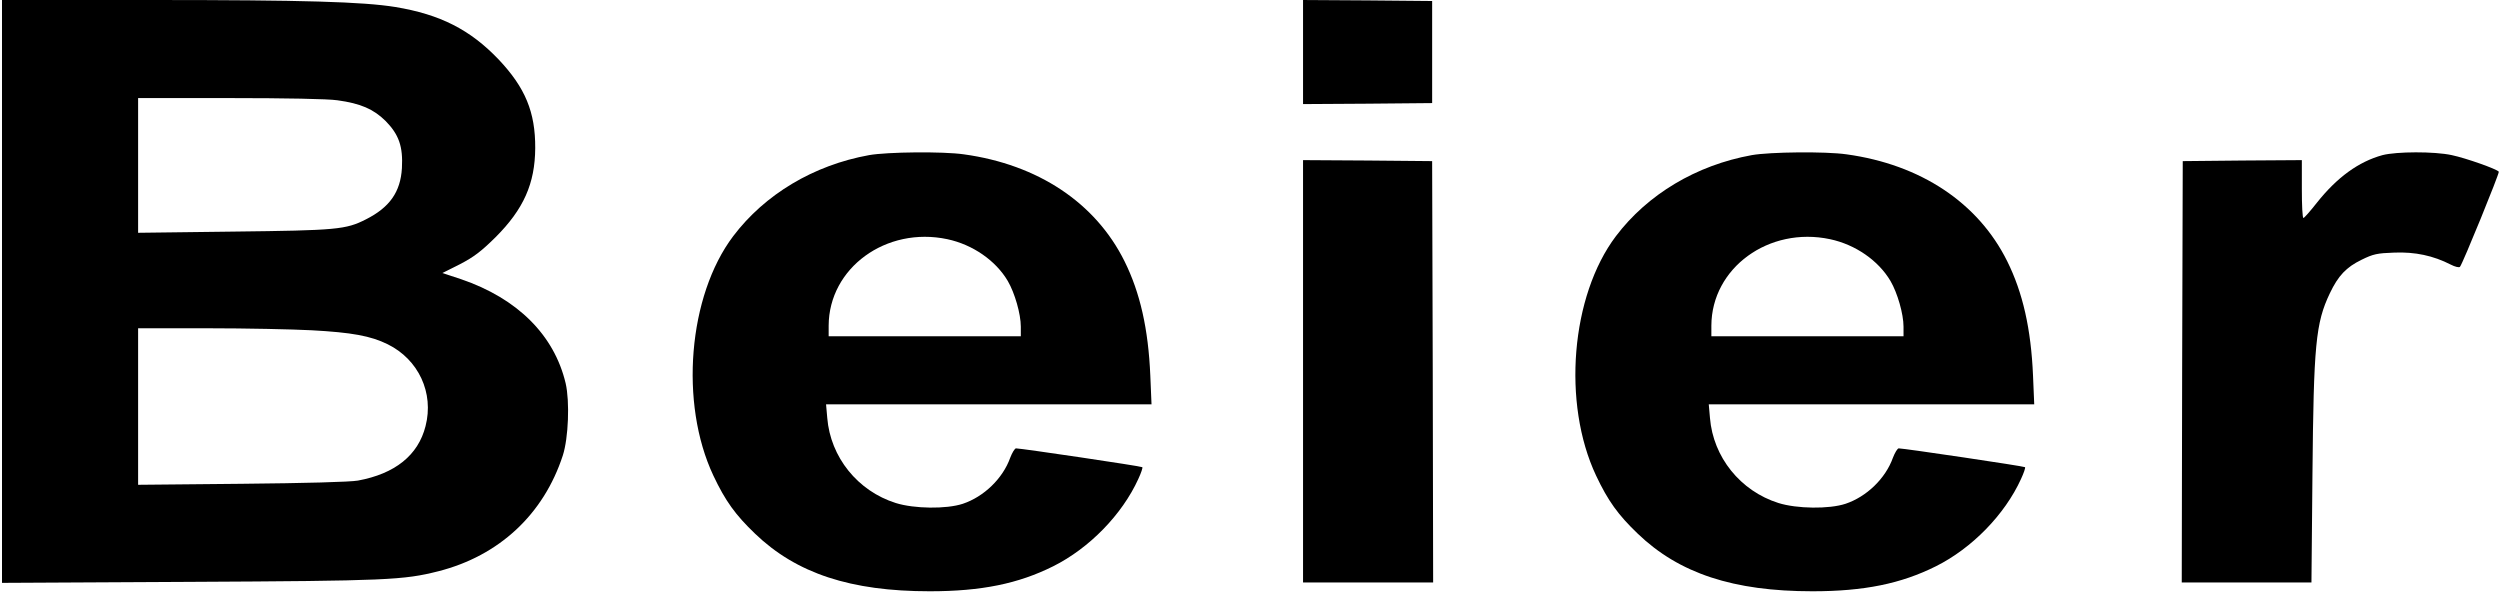
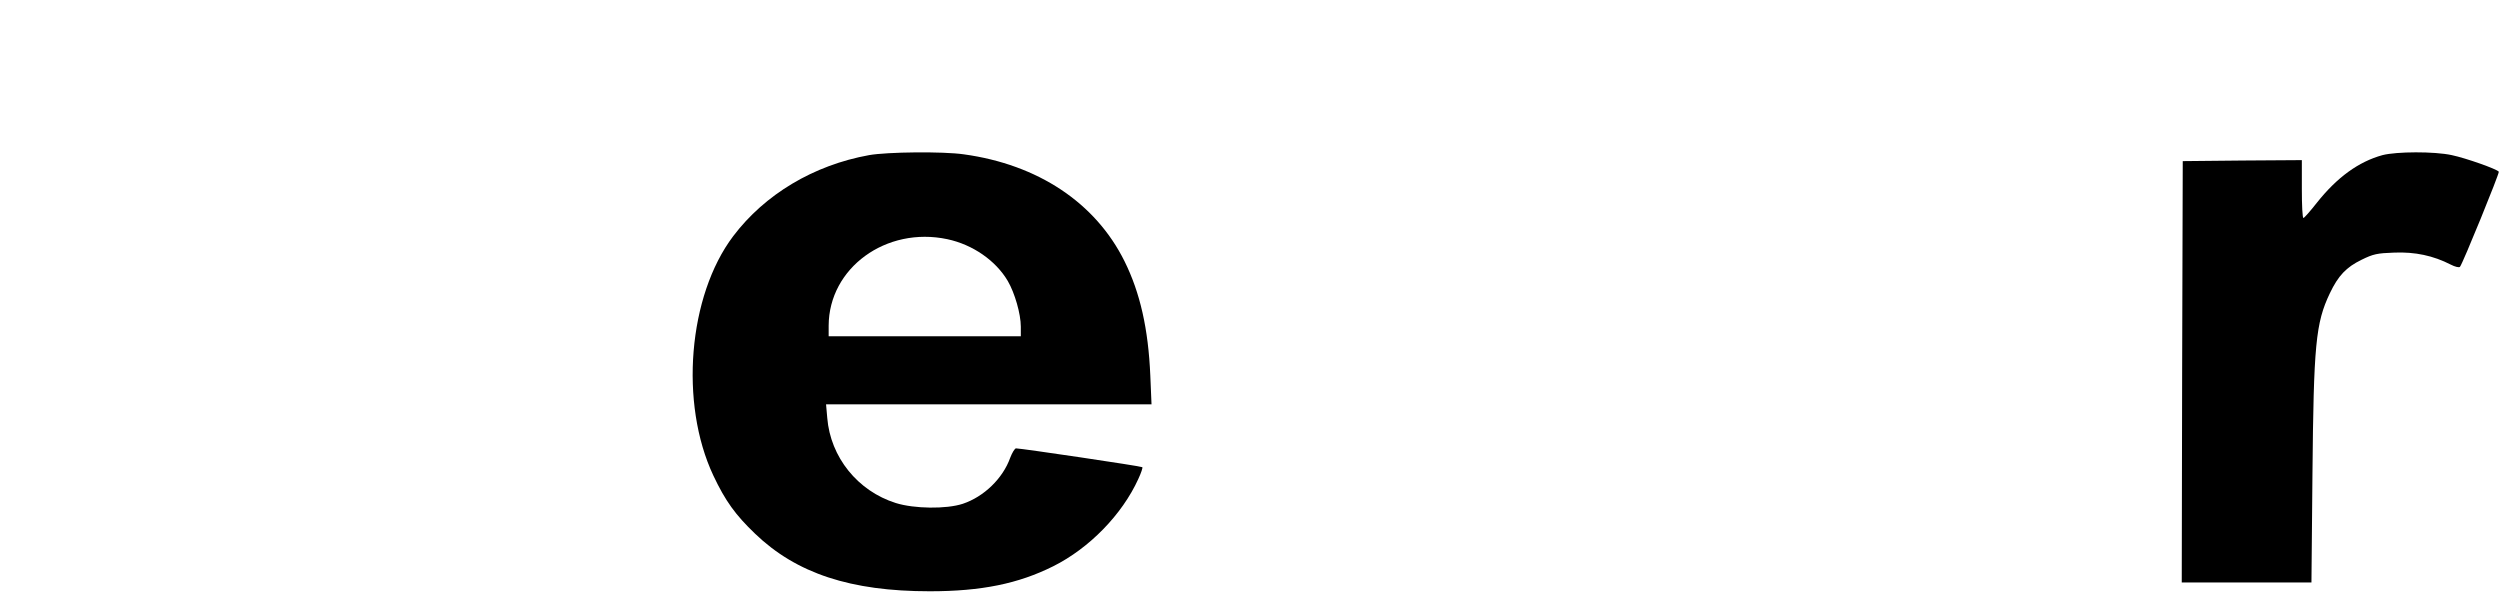
<svg xmlns="http://www.w3.org/2000/svg" version="1.0" viewBox="0 0 1249 296" preserveAspectRatio="xMidYMid meet">
  <g transform="translate(0,296) scale(0.1,-0.1)" fill="#000000" stroke="none">
-     <path d="M10 1504 l0 -1456 938 5 c987 5 1068 9 1242 53 303 77 526 284 622 579 28 87 35 269 14 360 -57 241 -241 424 -522 520 l-94 31 88 44 c69 36 105 63 178 135 140 140 197 268 198 445 1 180 -50 302 -182 442 -143 150 -293 226 -517 263 -161 26 -455 35 -1217 35 l-748 0 0 -1456z m1676 955 c116 -16 180 -44 240 -103 67 -68 88 -128 82 -236 -7 -119 -61 -196 -180 -256 -100 -51 -146 -55 -660 -61 l-478 -6 0 337 0 336 459 0 c274 0 491 -4 537 -11z m-129 -1149 c201 -11 295 -28 380 -70 154 -76 232 -243 189 -409 -37 -146 -153 -238 -338 -272 -39 -7 -265 -13 -580 -16 l-518 -5 0 391 0 391 348 0 c191 0 424 -5 519 -10z" />
-     <path d="M6510 2700 l0 -260 323 2 322 3 0 255 0 255 -322 3 -323 2 0 -260z" />
    <path d="M4342 2185 c-277 -50 -521 -196 -679 -405 -225 -298 -269 -835 -99 -1196 60 -127 110 -196 208 -290 207 -199 478 -288 873 -288 258 0 443 38 617 125 180 90 344 258 425 436 14 30 23 57 20 59 -5 5 -605 94 -631 94 -6 0 -19 -21 -29 -47 -37 -104 -132 -195 -237 -230 -82 -27 -243 -25 -335 4 -190 60 -326 229 -342 425 l-6 68 813 0 813 0 -6 143 c-10 234 -51 415 -129 572 -145 292 -432 483 -803 534 -104 15 -383 12 -473 -4z m391 -420 c127 -27 242 -107 302 -209 35 -60 65 -165 65 -228 l0 -48 -480 0 -480 0 0 53 c1 288 287 497 593 432z" />
-     <path d="M8752 2185 c-277 -50 -521 -196 -679 -405 -225 -298 -269 -835 -99 -1196 60 -127 110 -196 208 -290 207 -199 478 -288 873 -288 258 0 443 38 617 125 180 90 344 258 425 436 14 30 23 57 20 59 -5 5 -605 94 -631 94 -6 0 -19 -21 -29 -47 -37 -104 -132 -195 -237 -230 -82 -27 -243 -25 -335 4 -190 60 -326 229 -342 425 l-6 68 813 0 813 0 -6 143 c-10 234 -51 415 -129 572 -145 292 -432 483 -803 534 -104 15 -383 12 -473 -4z m391 -420 c127 -27 242 -107 302 -209 35 -60 65 -165 65 -228 l0 -48 -480 0 -480 0 0 53 c1 288 287 497 593 432z" />
    <path d="M11903 2185 c-120 -33 -227 -111 -328 -238 -33 -42 -63 -76 -67 -76 -5 -1 -8 64 -8 144 l0 145 -297 -2 -298 -3 -3 -1052 -2 -1053 324 0 324 0 5 538 c6 650 16 758 87 907 42 88 82 130 158 167 59 29 78 33 164 36 104 4 194 -15 282 -60 21 -11 42 -16 46 -11 13 14 198 468 194 475 -8 13 -164 68 -235 83 -88 19 -276 18 -346 0z" />
-     <path d="M6510 1105 l0 -1055 325 0 325 0 -2 1053 -3 1052 -322 3 -323 2 0 -1055z" />
  </g>
</svg>